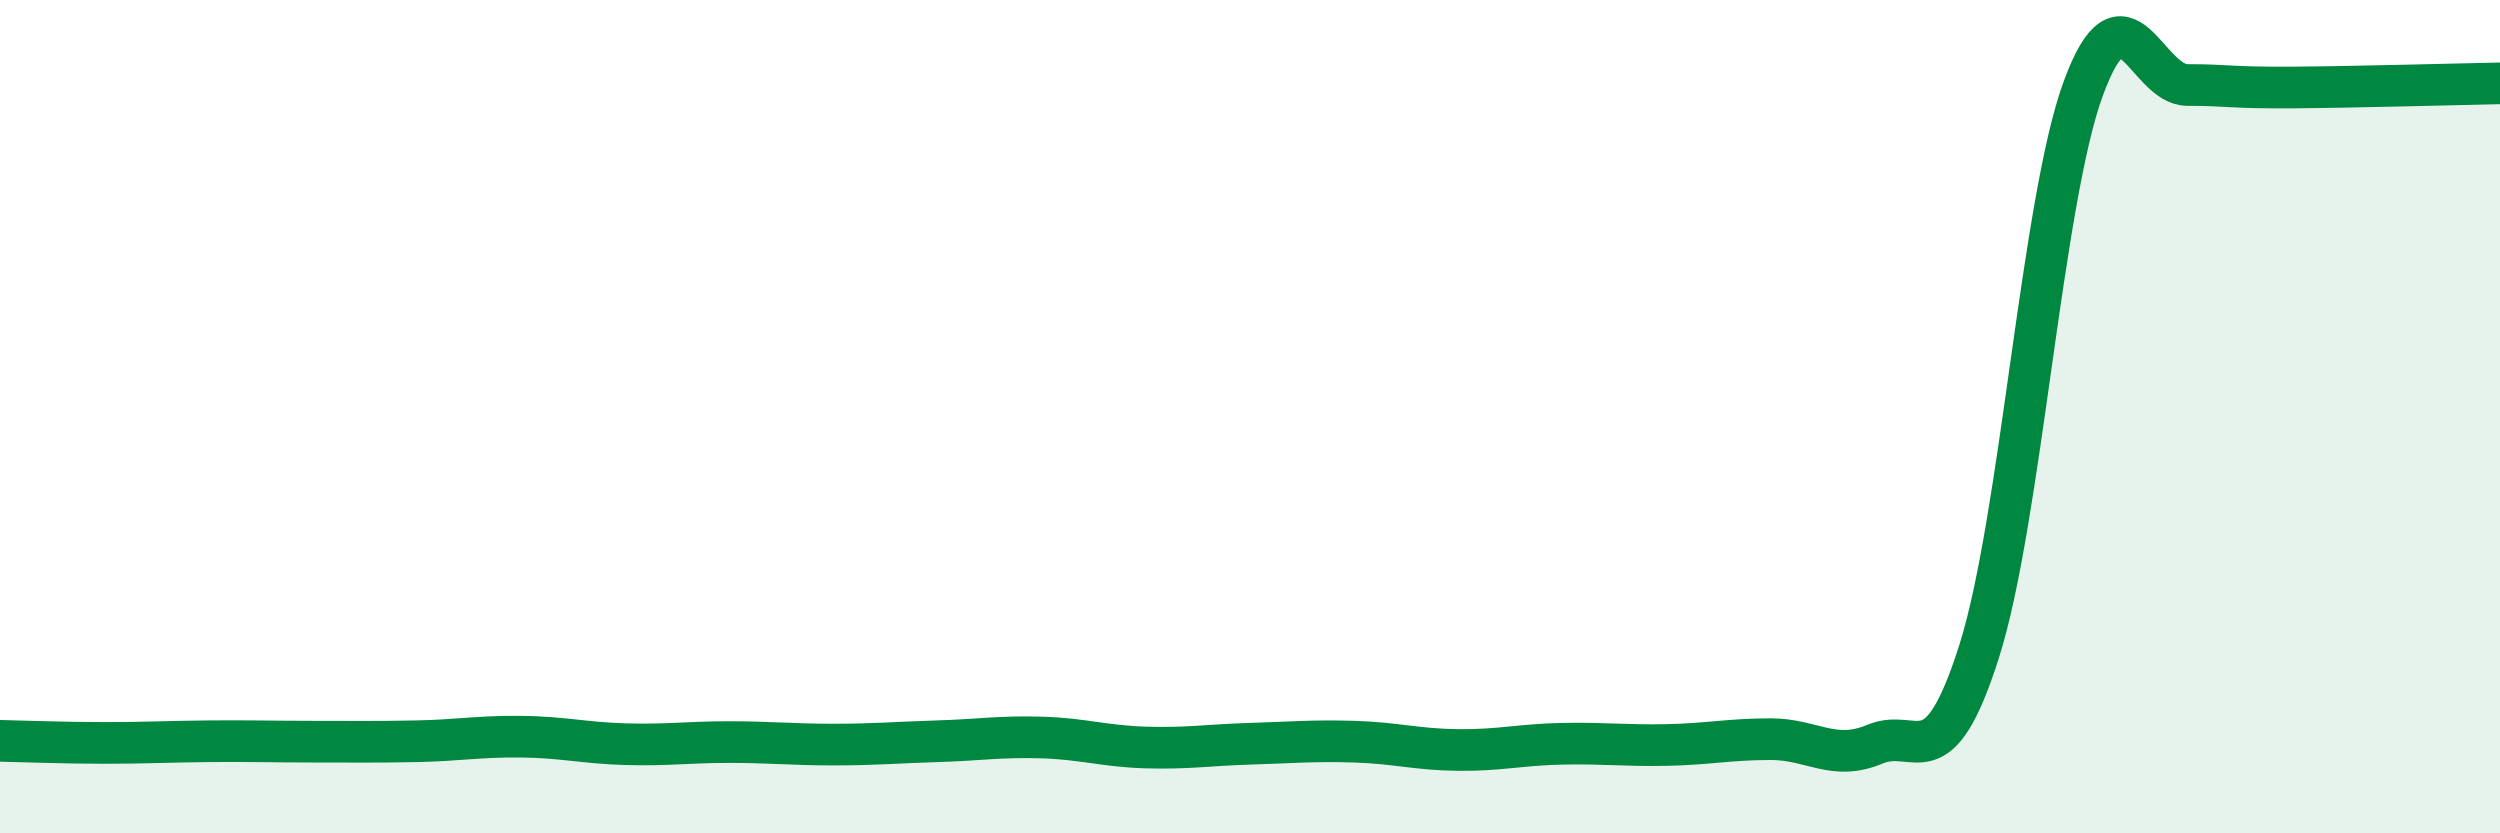
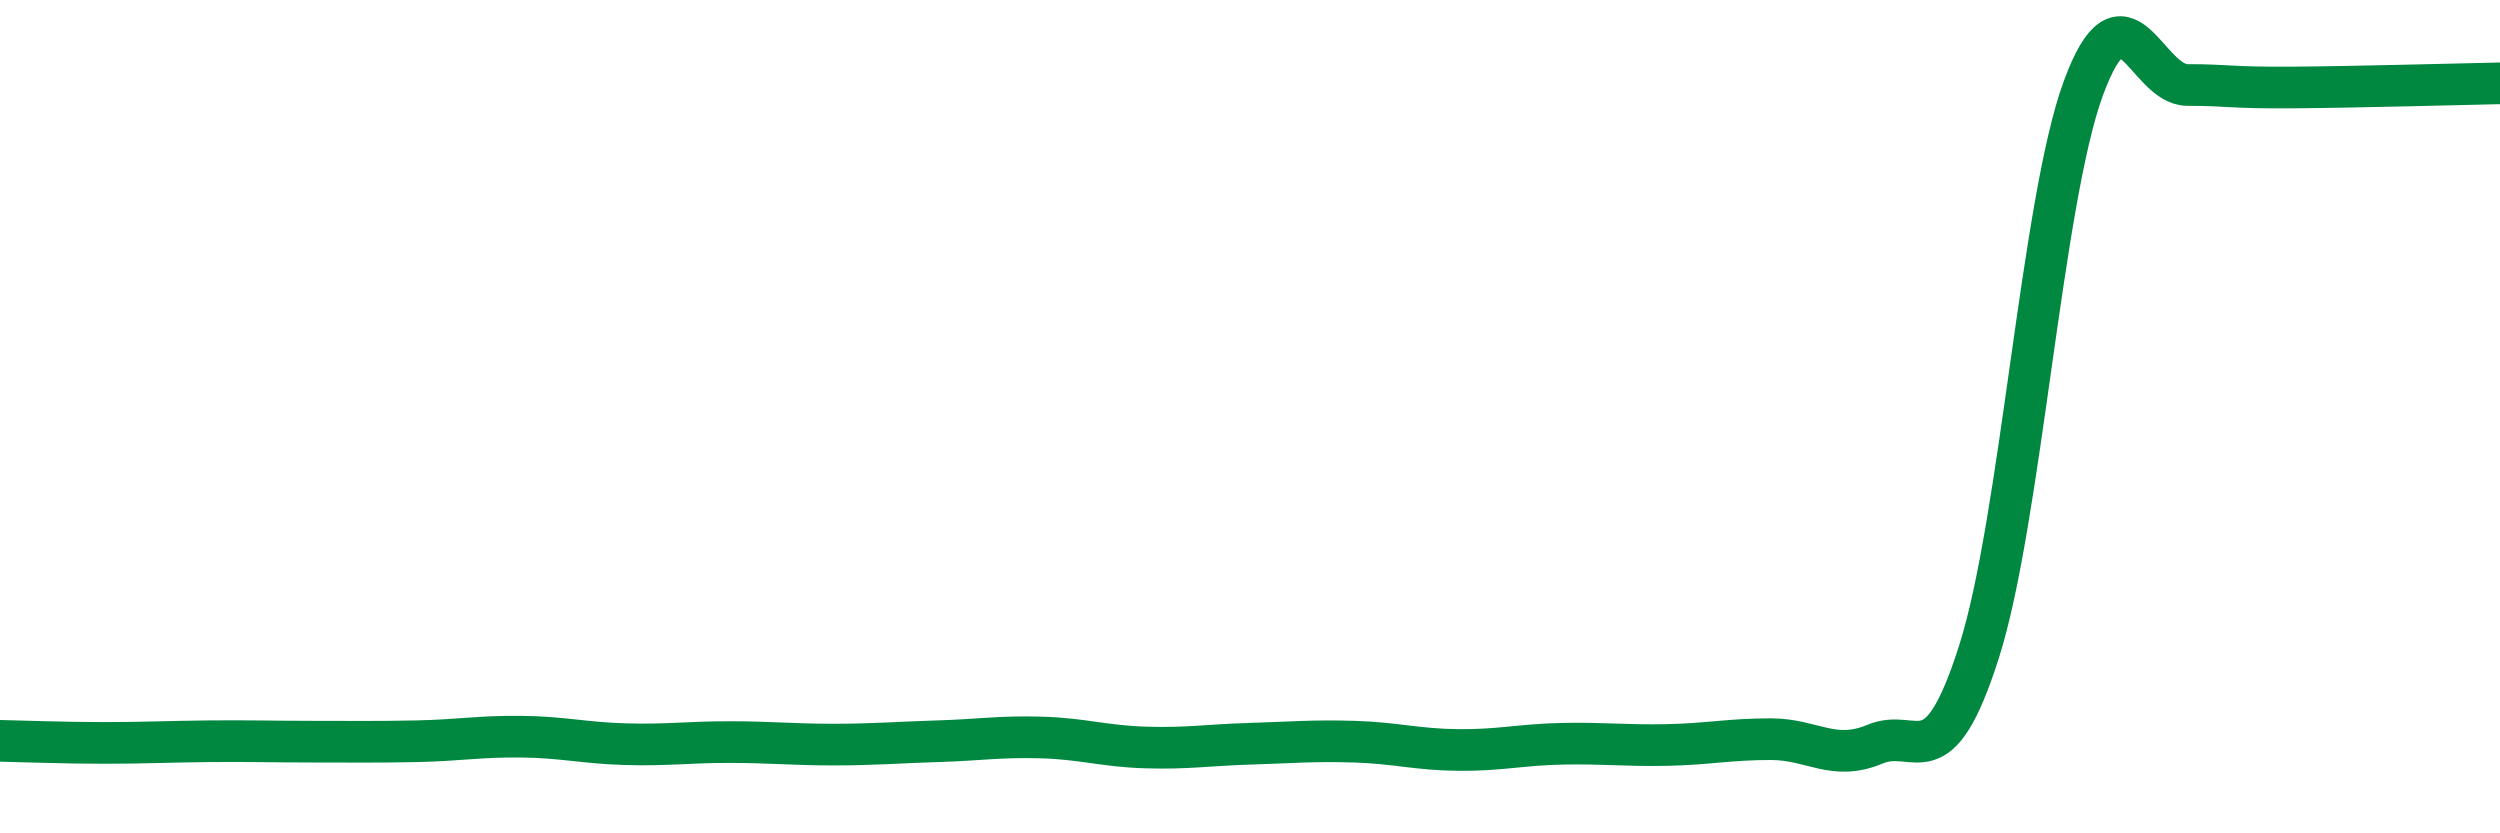
<svg xmlns="http://www.w3.org/2000/svg" width="60" height="20" viewBox="0 0 60 20">
-   <path d="M 0,17.78 C 0.5,17.79 1.5,17.83 2.5,17.83 C 3.5,17.83 4,17.8 5,17.79 C 6,17.78 6.5,17.8 7.5,17.8 C 8.5,17.8 9,17.81 10,17.79 C 11,17.77 11.5,17.67 12.5,17.68 C 13.5,17.69 14,17.83 15,17.86 C 16,17.89 16.5,17.81 17.5,17.81 C 18.5,17.81 19,17.87 20,17.87 C 21,17.87 21.5,17.82 22.5,17.79 C 23.5,17.76 24,17.67 25,17.7 C 26,17.73 26.5,17.91 27.5,17.94 C 28.5,17.97 29,17.88 30,17.85 C 31,17.82 31.5,17.77 32.5,17.8 C 33.5,17.83 34,17.99 35,18 C 36,18.01 36.5,17.87 37.5,17.85 C 38.5,17.83 39,17.9 40,17.88 C 41,17.86 41.5,17.74 42.5,17.74 C 43.5,17.74 44,18.28 45,17.86 C 46,17.44 46.5,18.78 47.5,15.63 C 48.5,12.48 49,4.84 50,2.12 C 51,-0.6 51.5,2.04 52.5,2.04 C 53.5,2.04 53.5,2.11 55,2.1 C 56.5,2.09 59,2.02 60,2L60 20L0 20Z" fill="#008740" opacity="0.1" stroke-linecap="round" stroke-linejoin="round" />
  <path d="M 0,17.78 C 0.5,17.79 1.5,17.83 2.5,17.83 C 3.5,17.83 4,17.8 5,17.79 C 6,17.78 6.5,17.8 7.5,17.8 C 8.5,17.8 9,17.81 10,17.79 C 11,17.77 11.5,17.67 12.5,17.68 C 13.5,17.69 14,17.83 15,17.86 C 16,17.89 16.5,17.81 17.5,17.81 C 18.5,17.81 19,17.87 20,17.87 C 21,17.87 21.5,17.82 22.5,17.79 C 23.5,17.76 24,17.67 25,17.7 C 26,17.73 26.5,17.91 27.5,17.94 C 28.5,17.97 29,17.88 30,17.85 C 31,17.82 31.5,17.77 32.5,17.8 C 33.5,17.83 34,17.99 35,18 C 36,18.01 36.5,17.87 37.5,17.85 C 38.5,17.83 39,17.9 40,17.88 C 41,17.86 41.5,17.74 42.5,17.74 C 43.5,17.74 44,18.28 45,17.86 C 46,17.44 46.5,18.78 47.5,15.63 C 48.5,12.48 49,4.84 50,2.12 C 51,-0.6 51.5,2.04 52.5,2.04 C 53.5,2.04 53.5,2.11 55,2.1 C 56.5,2.09 59,2.02 60,2" stroke="#008740" stroke-width="1" fill="none" stroke-linecap="round" stroke-linejoin="round" />
</svg>